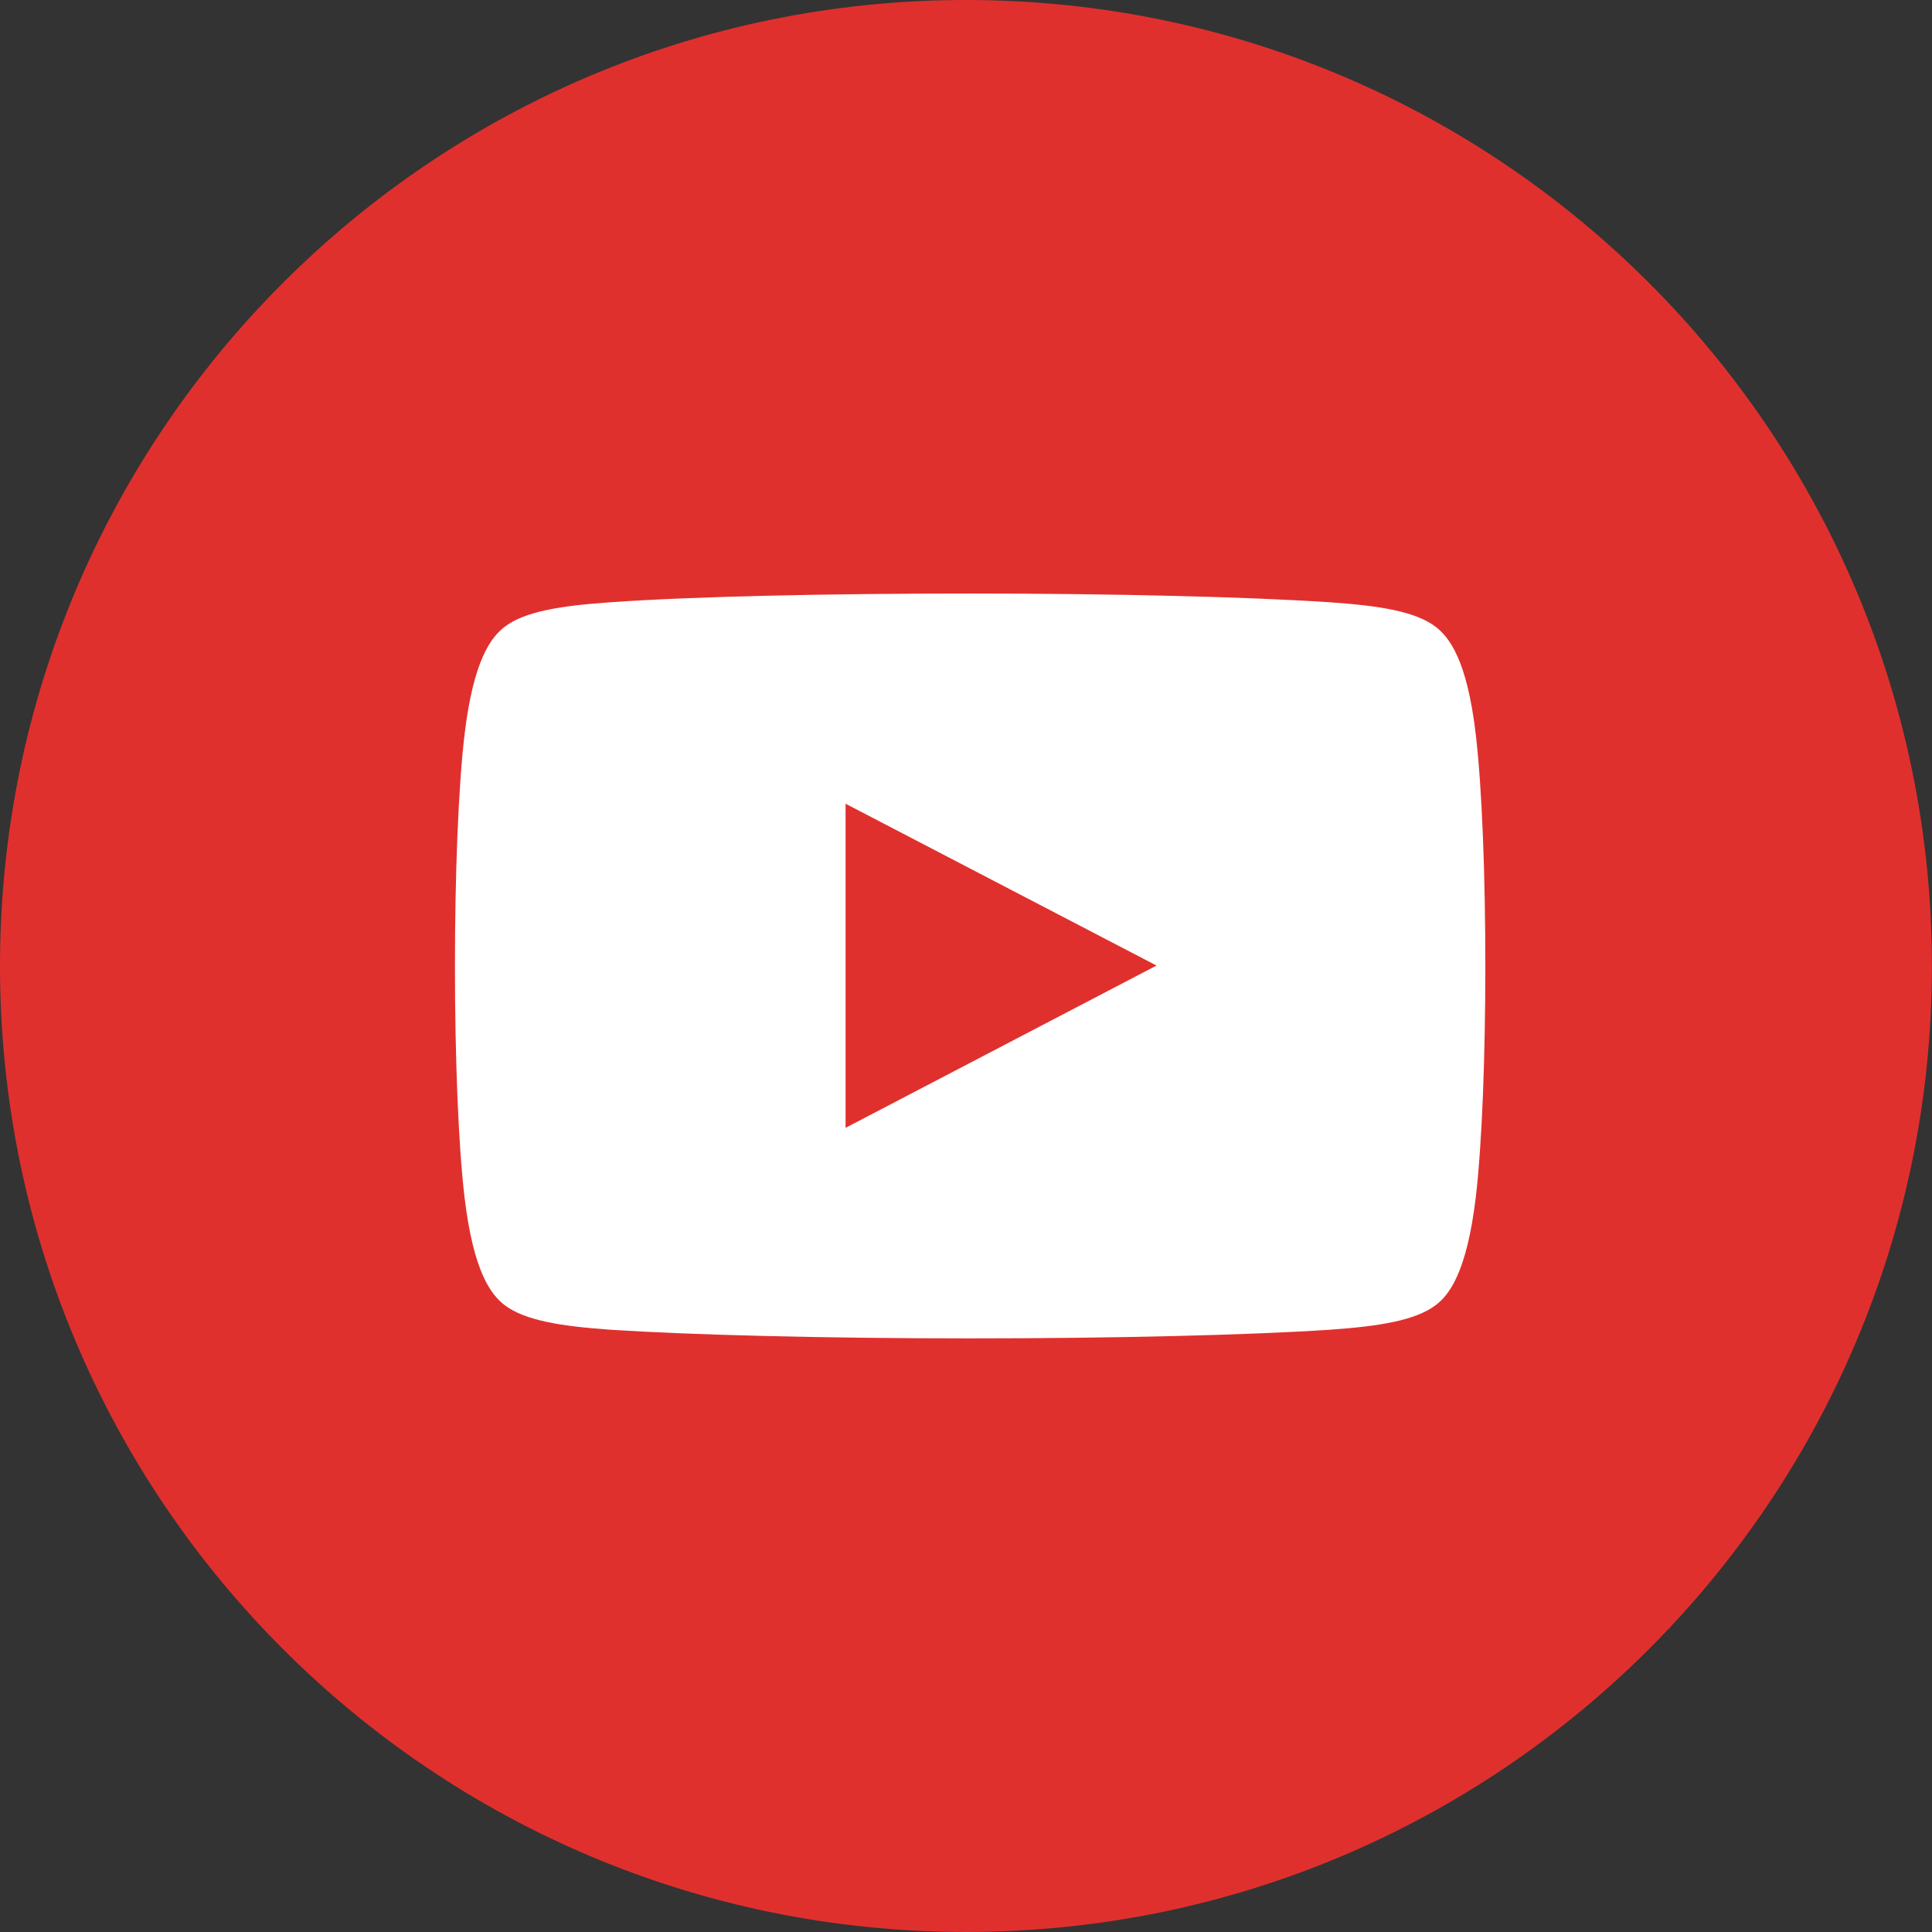
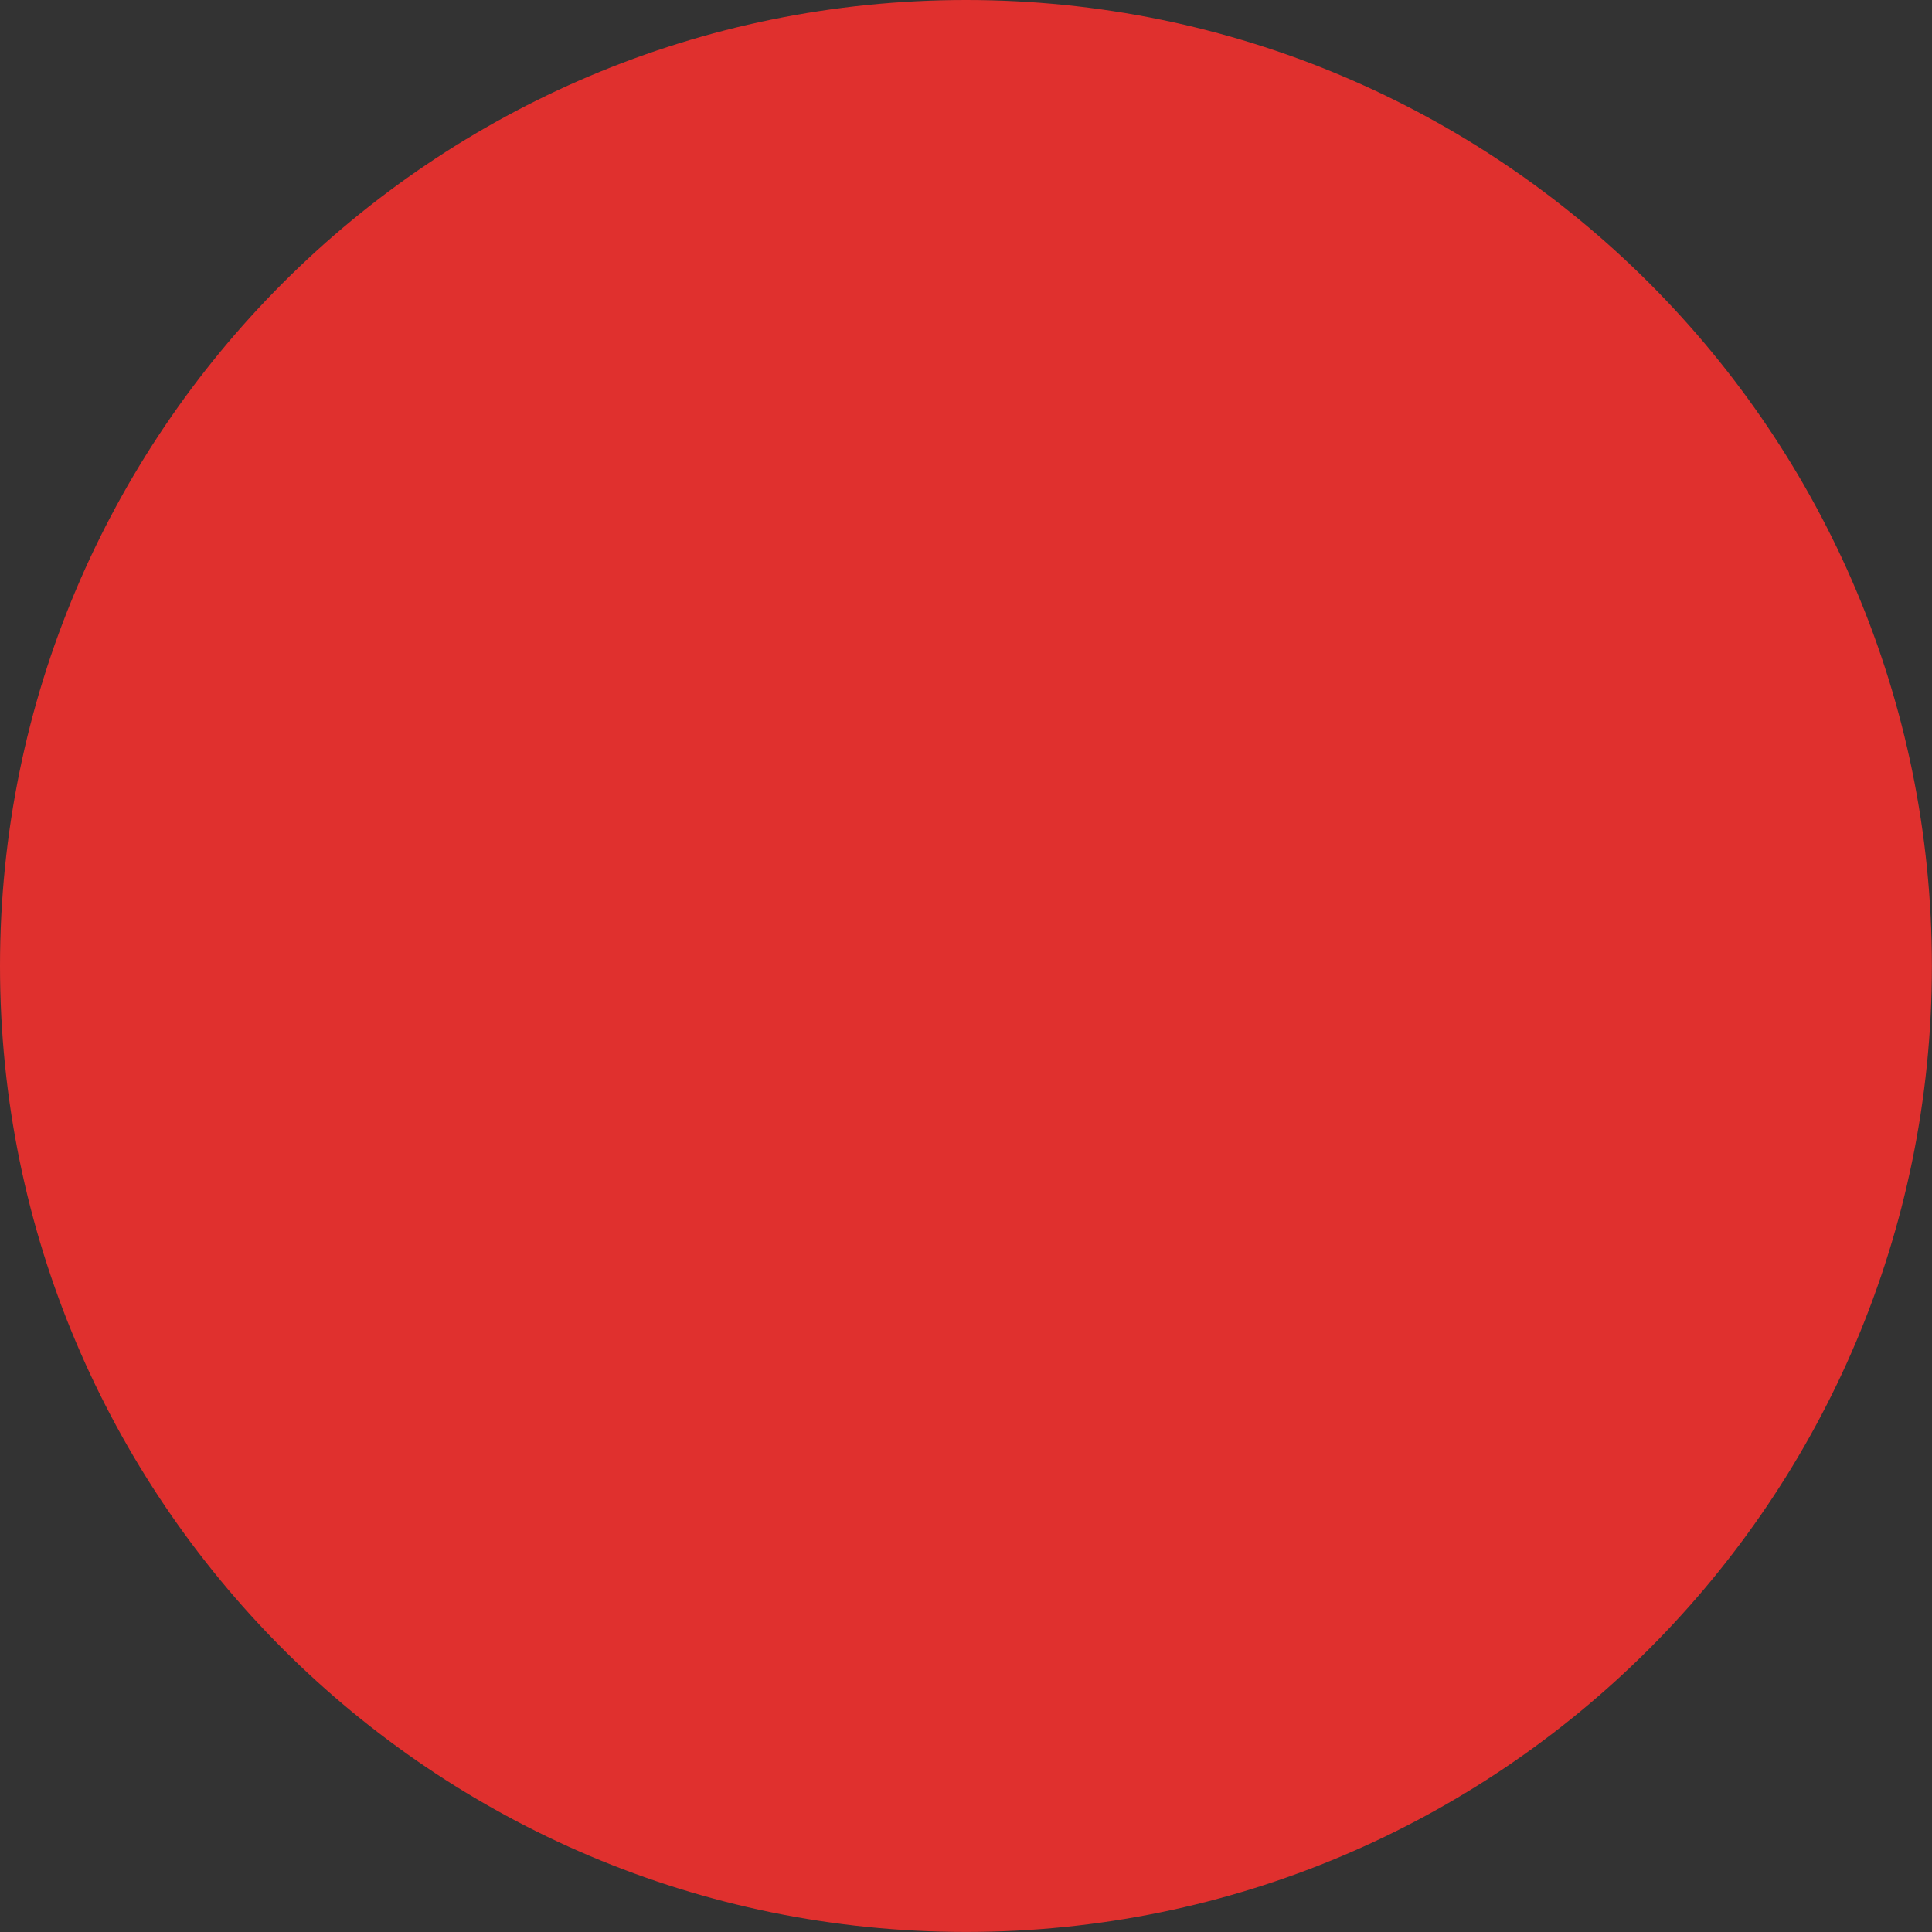
<svg xmlns="http://www.w3.org/2000/svg" version="1.1" id="Layer_1" x="0px" y="0px" width="39px" height="39px" viewBox="0 0 39 39" enable-background="new 0 0 39 39" xml:space="preserve">
  <rect x="0" y="0" width="39" height="39" fill="#333333" stroke="none" />
  <title>Layer 1</title>
-   <path id="svg_2_1_" fill="#E0302E" d="M38.998,19.5c0,10.769-8.728,19.499-19.499,19.499C8.729,38.998,0,30.269,0,19.5   C0,8.729,8.729,0,19.5,0S38.998,8.729,38.998,19.5z" />
-   <path id="svg_4_1_" fill="#FFFFFF" d="M29.79,14.823c-0.177-1.516-0.541-1.958-0.8-2.163c-0.411-0.321-1.157-0.434-2.155-0.503   c-1.6-0.107-4.318-0.176-7.251-0.176c-2.94,0-5.652,0.062-7.251,0.176c-0.997,0.069-1.744,0.182-2.155,0.503   c-0.259,0.205-0.618,0.647-0.8,2.163c-0.259,2.187-0.259,7.167,0,9.352c0.182,1.518,0.541,1.959,0.8,2.164   c0.411,0.319,1.158,0.434,2.155,0.504c1.599,0.104,4.312,0.174,7.251,0.174c2.938,0,5.651-0.068,7.251-0.174   c0.998-0.07,1.744-0.185,2.155-0.504c0.259-0.198,0.617-0.646,0.8-2.164C30.048,21.989,30.048,17.009,29.79,14.823L29.79,14.823z    M17.069,22.767v-6.543l6.277,3.267L17.069,22.767z" />
+   <path id="svg_2_1_" fill="#E0302E" d="M38.998,19.5c0,10.769-8.728,19.499-19.499,19.499C8.729,38.998,0,30.269,0,19.5   C0,8.729,8.729,0,19.5,0S38.998,8.729,38.998,19.5" />
</svg>